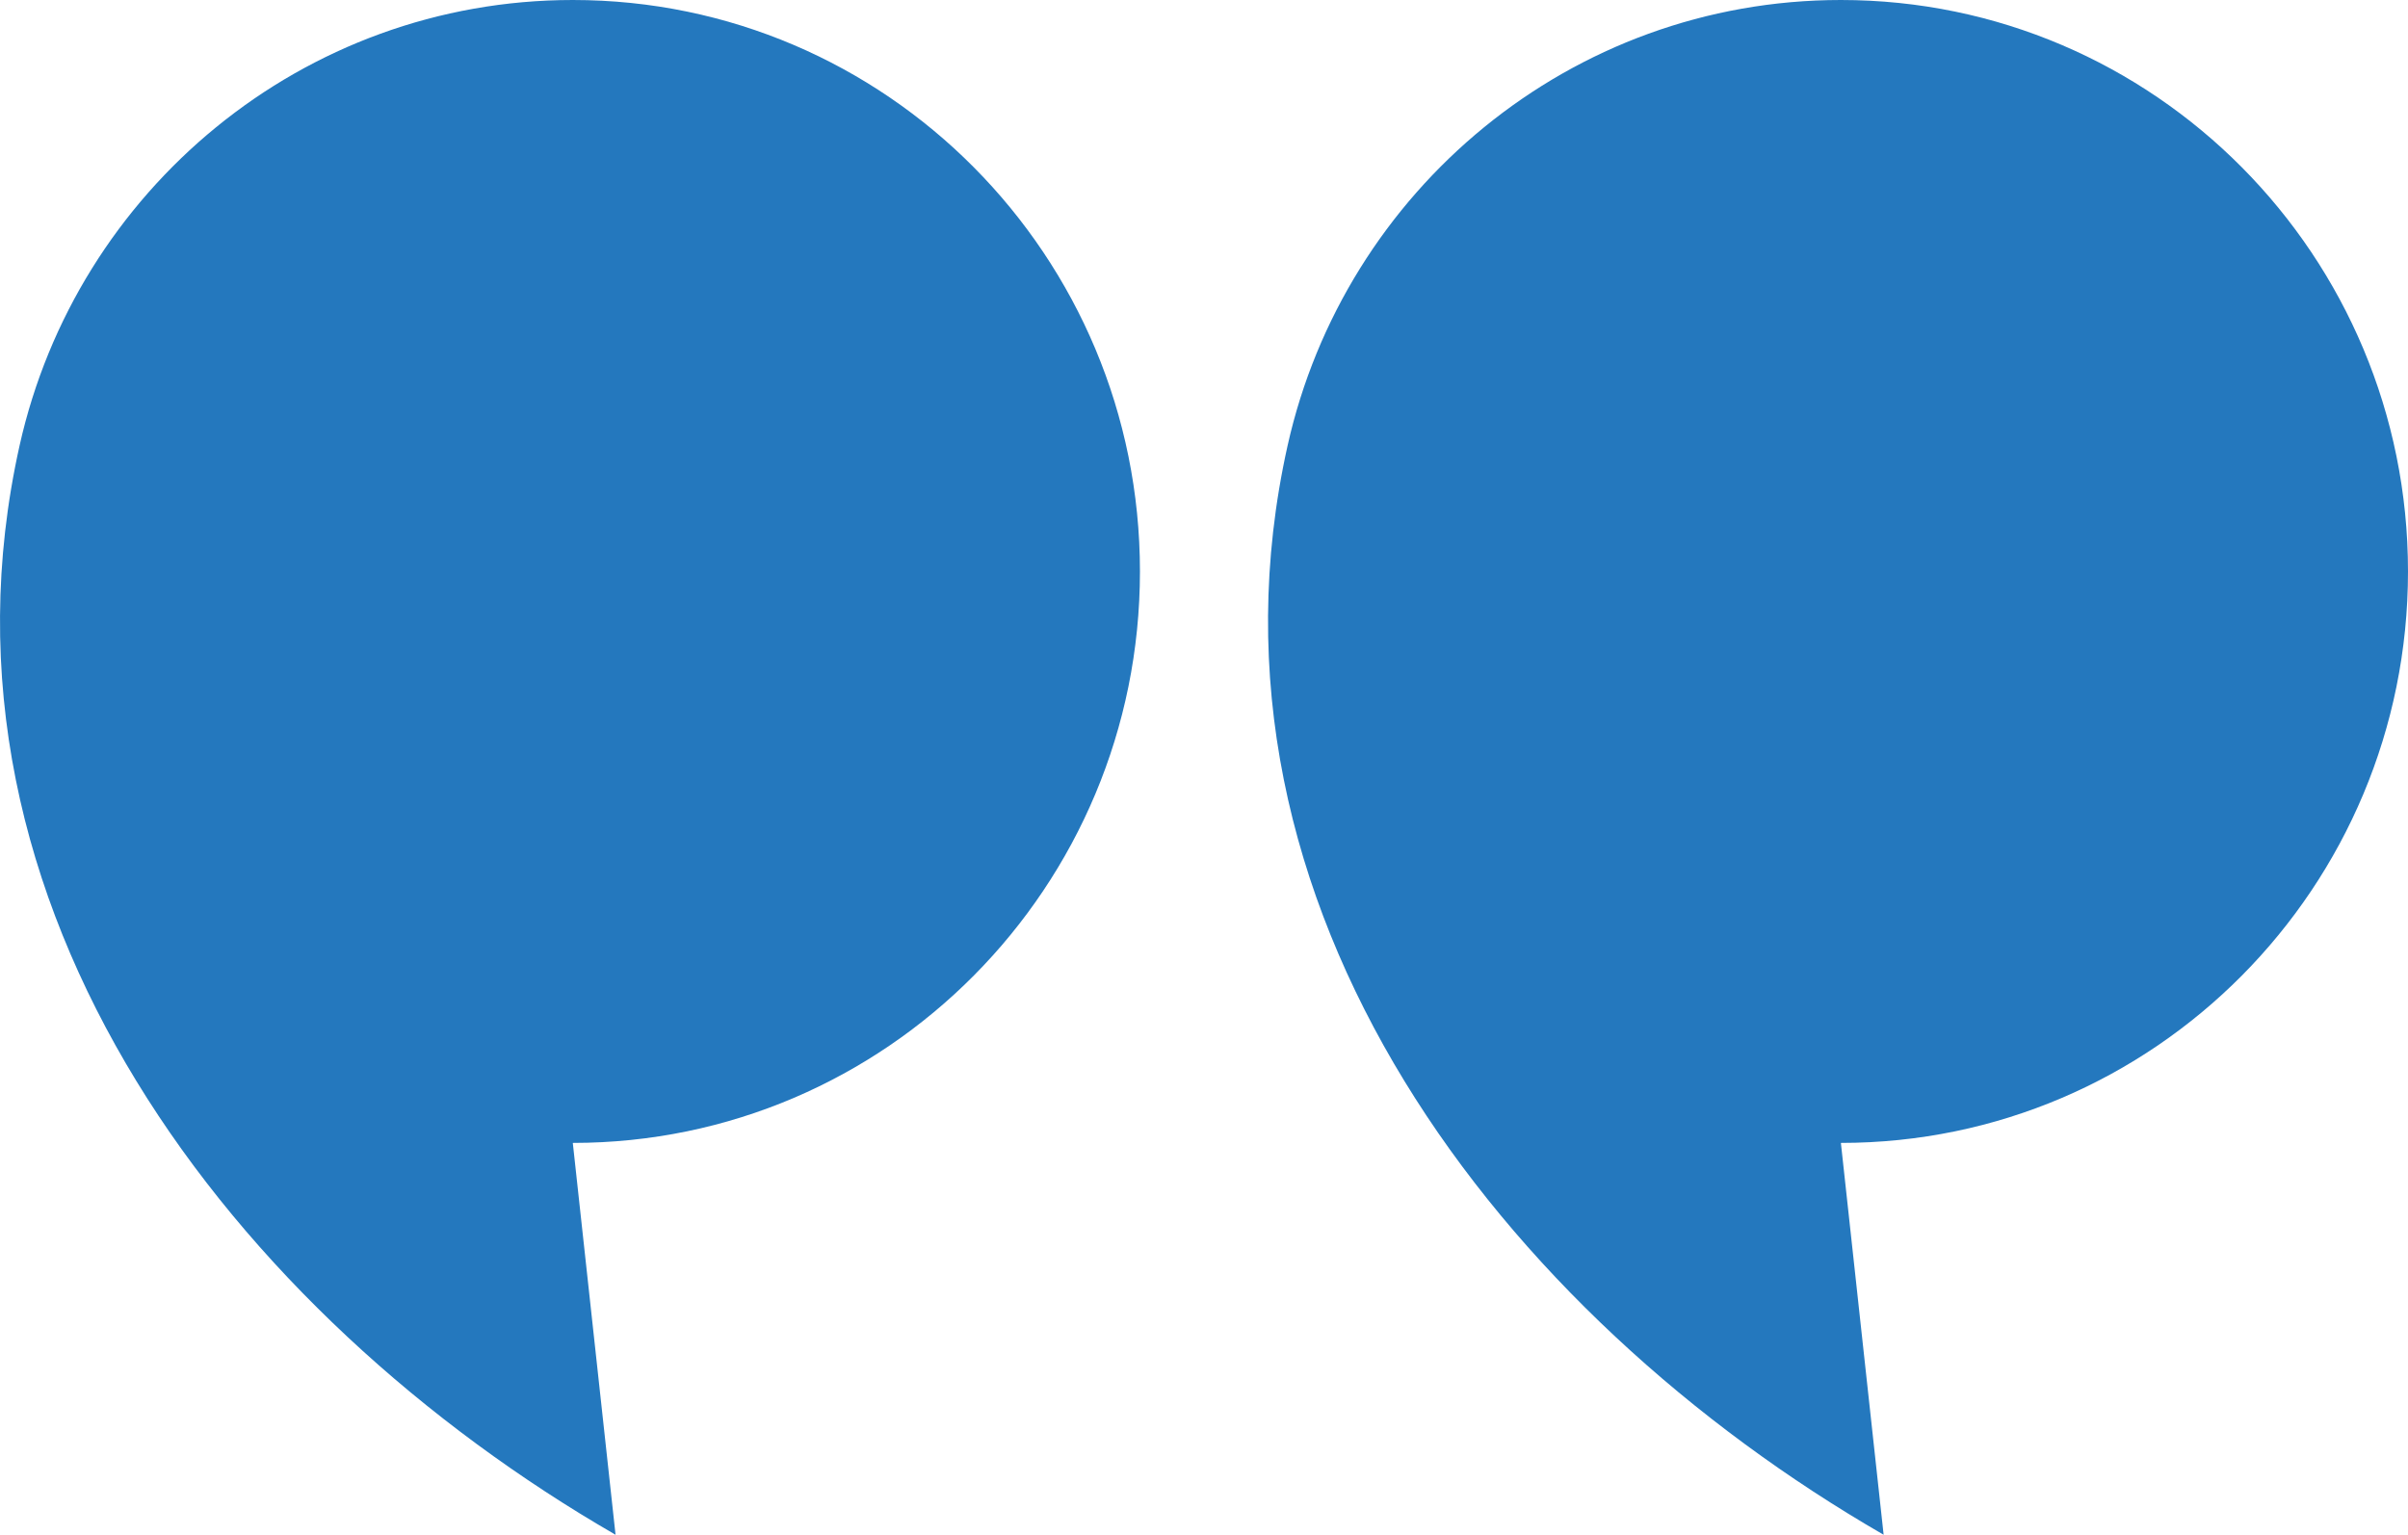
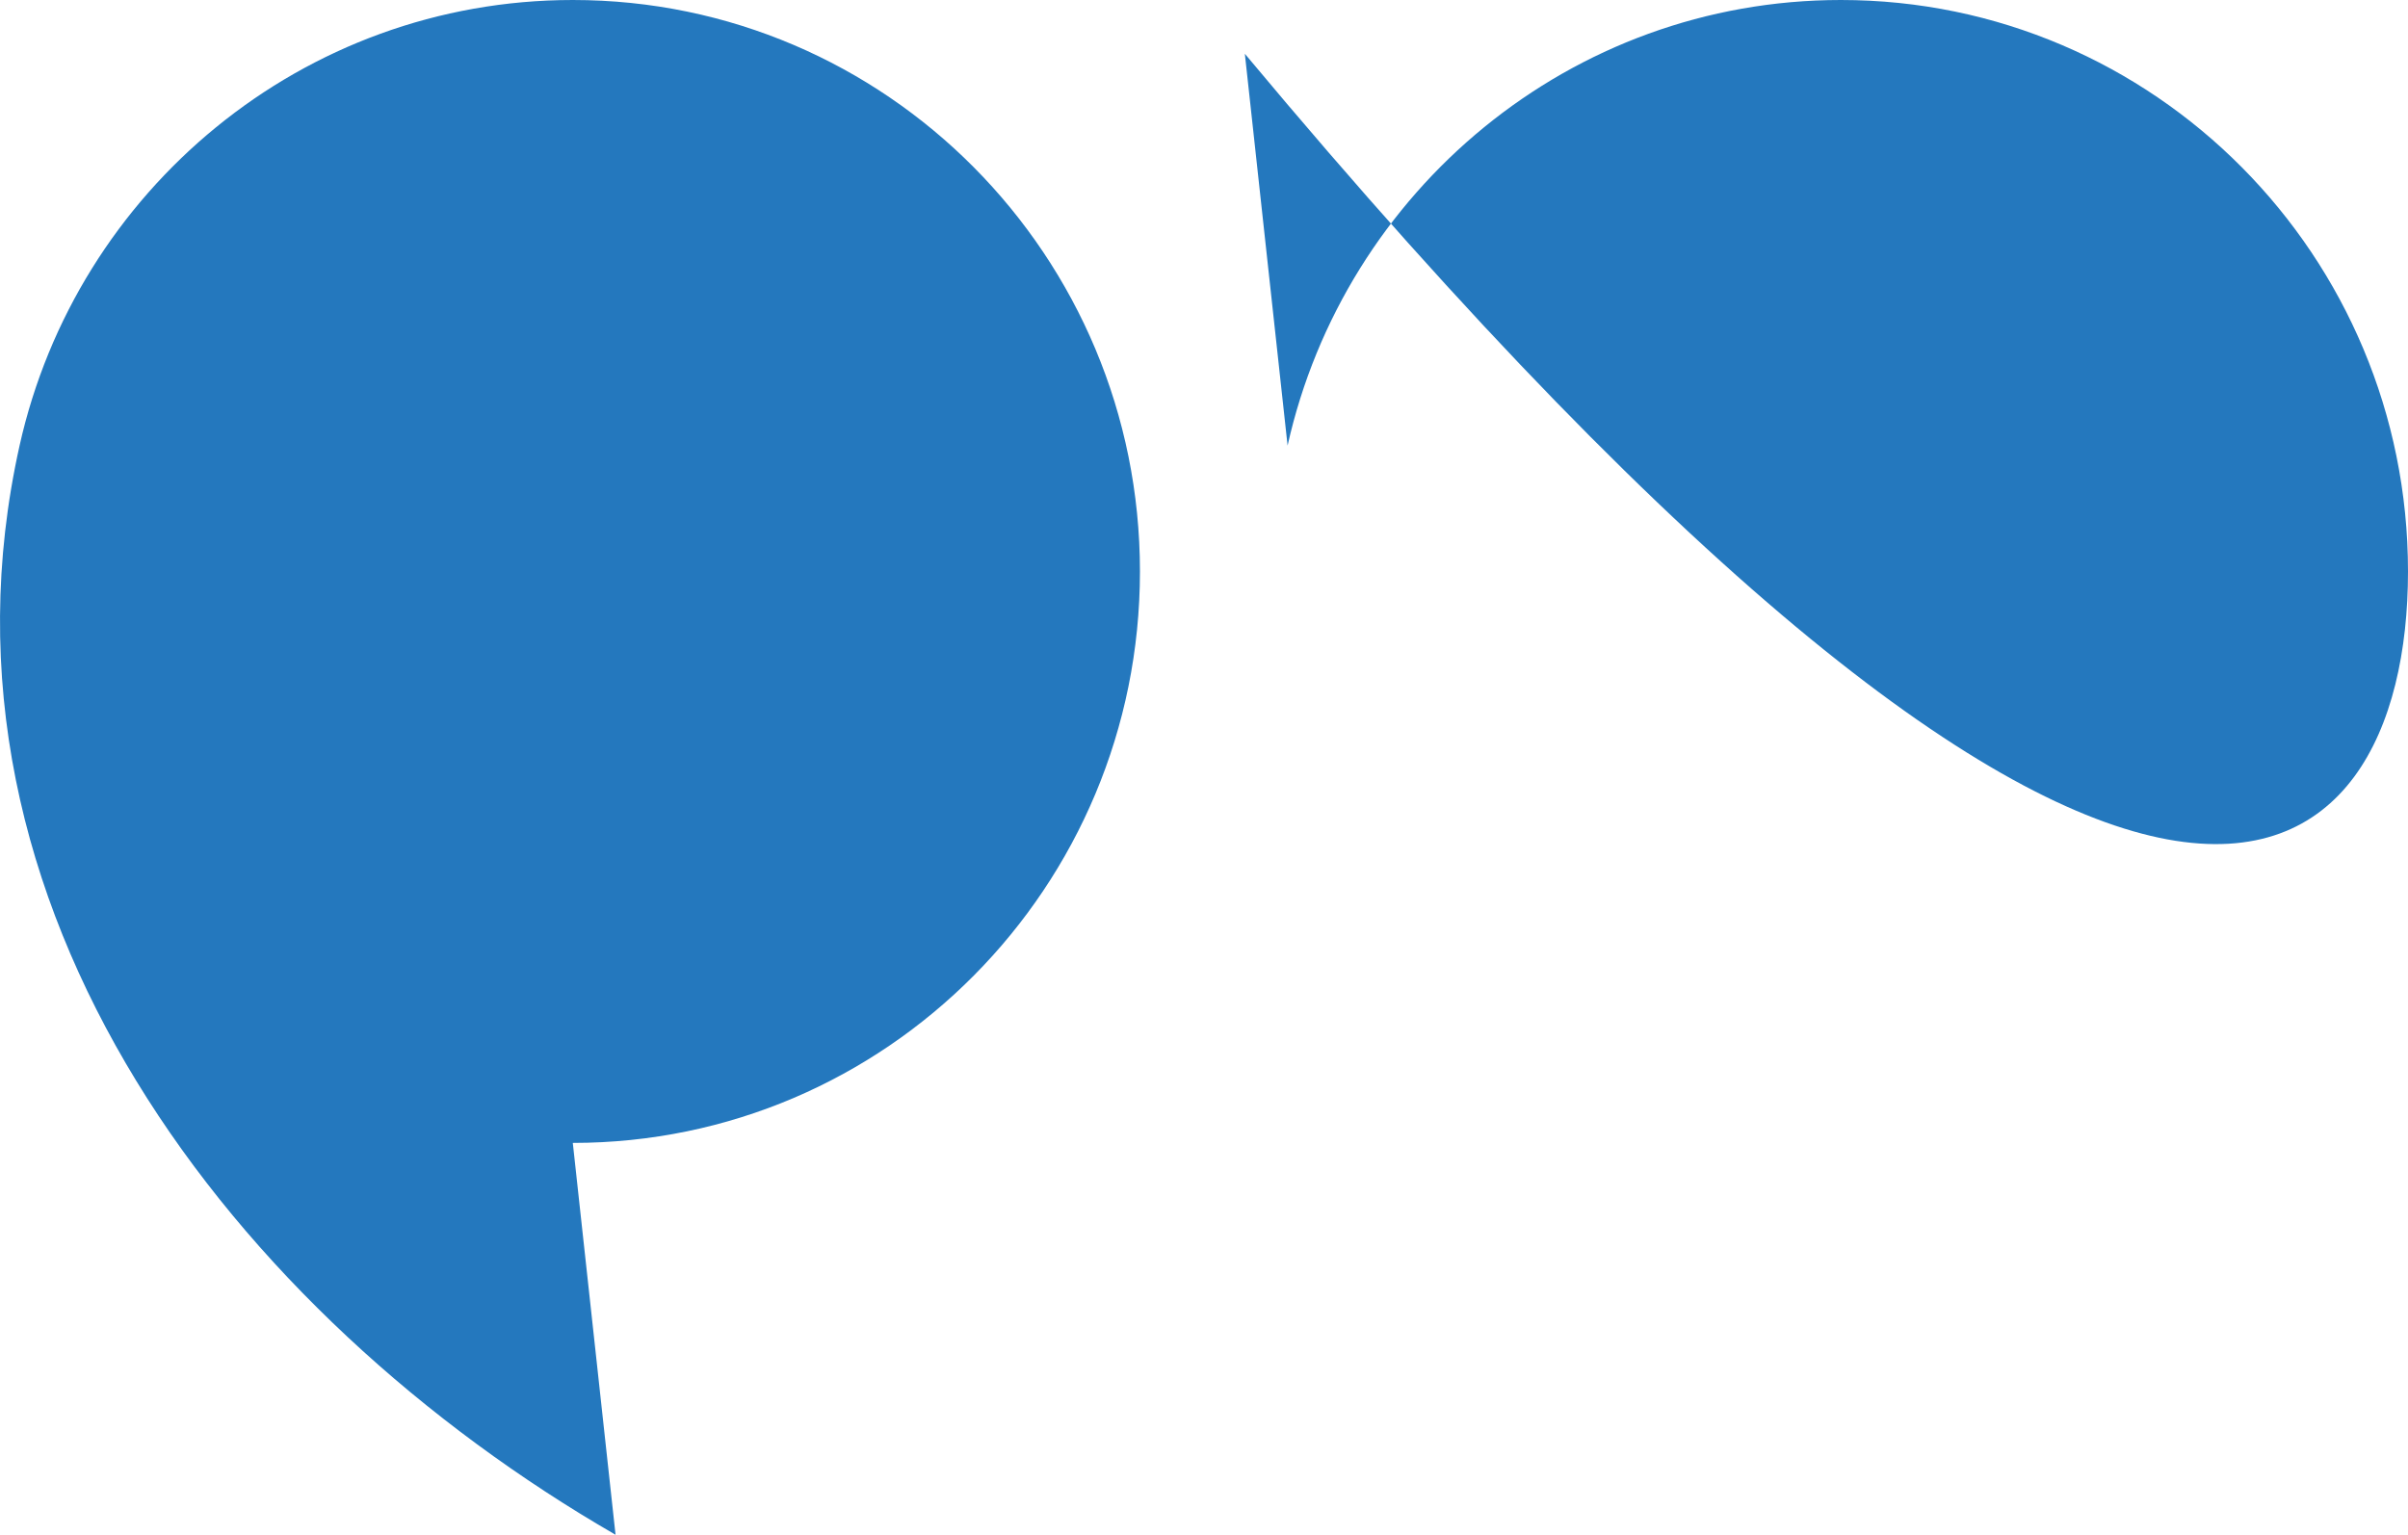
<svg xmlns="http://www.w3.org/2000/svg" width="80" height="51">
-   <path d="M19.032 0C10.052 0 2.54 6.332.65 14.808-2.768 30.143 7.808 43.702 20.45 51l-1.42-13.021c10.407 0 18.842-8.502 18.842-18.99C37.873 8.501 29.438 0 19.032 0m42.127 0c-8.98 0-16.491 6.332-18.382 14.808C39.359 30.143 49.936 43.702 62.579 51l-1.42-13.021C71.565 37.979 80 29.477 80 18.989 80 8.501 71.565 0 61.159 0" fill="#2478BE" fill-rule="evenodd" />
+   <path d="M19.032 0C10.052 0 2.54 6.332.65 14.808-2.768 30.143 7.808 43.702 20.45 51l-1.42-13.021c10.407 0 18.842-8.502 18.842-18.99C37.873 8.501 29.438 0 19.032 0m42.127 0c-8.98 0-16.491 6.332-18.382 14.808l-1.42-13.021C71.565 37.979 80 29.477 80 18.989 80 8.501 71.565 0 61.159 0" fill="#2478BE" fill-rule="evenodd" />
</svg>